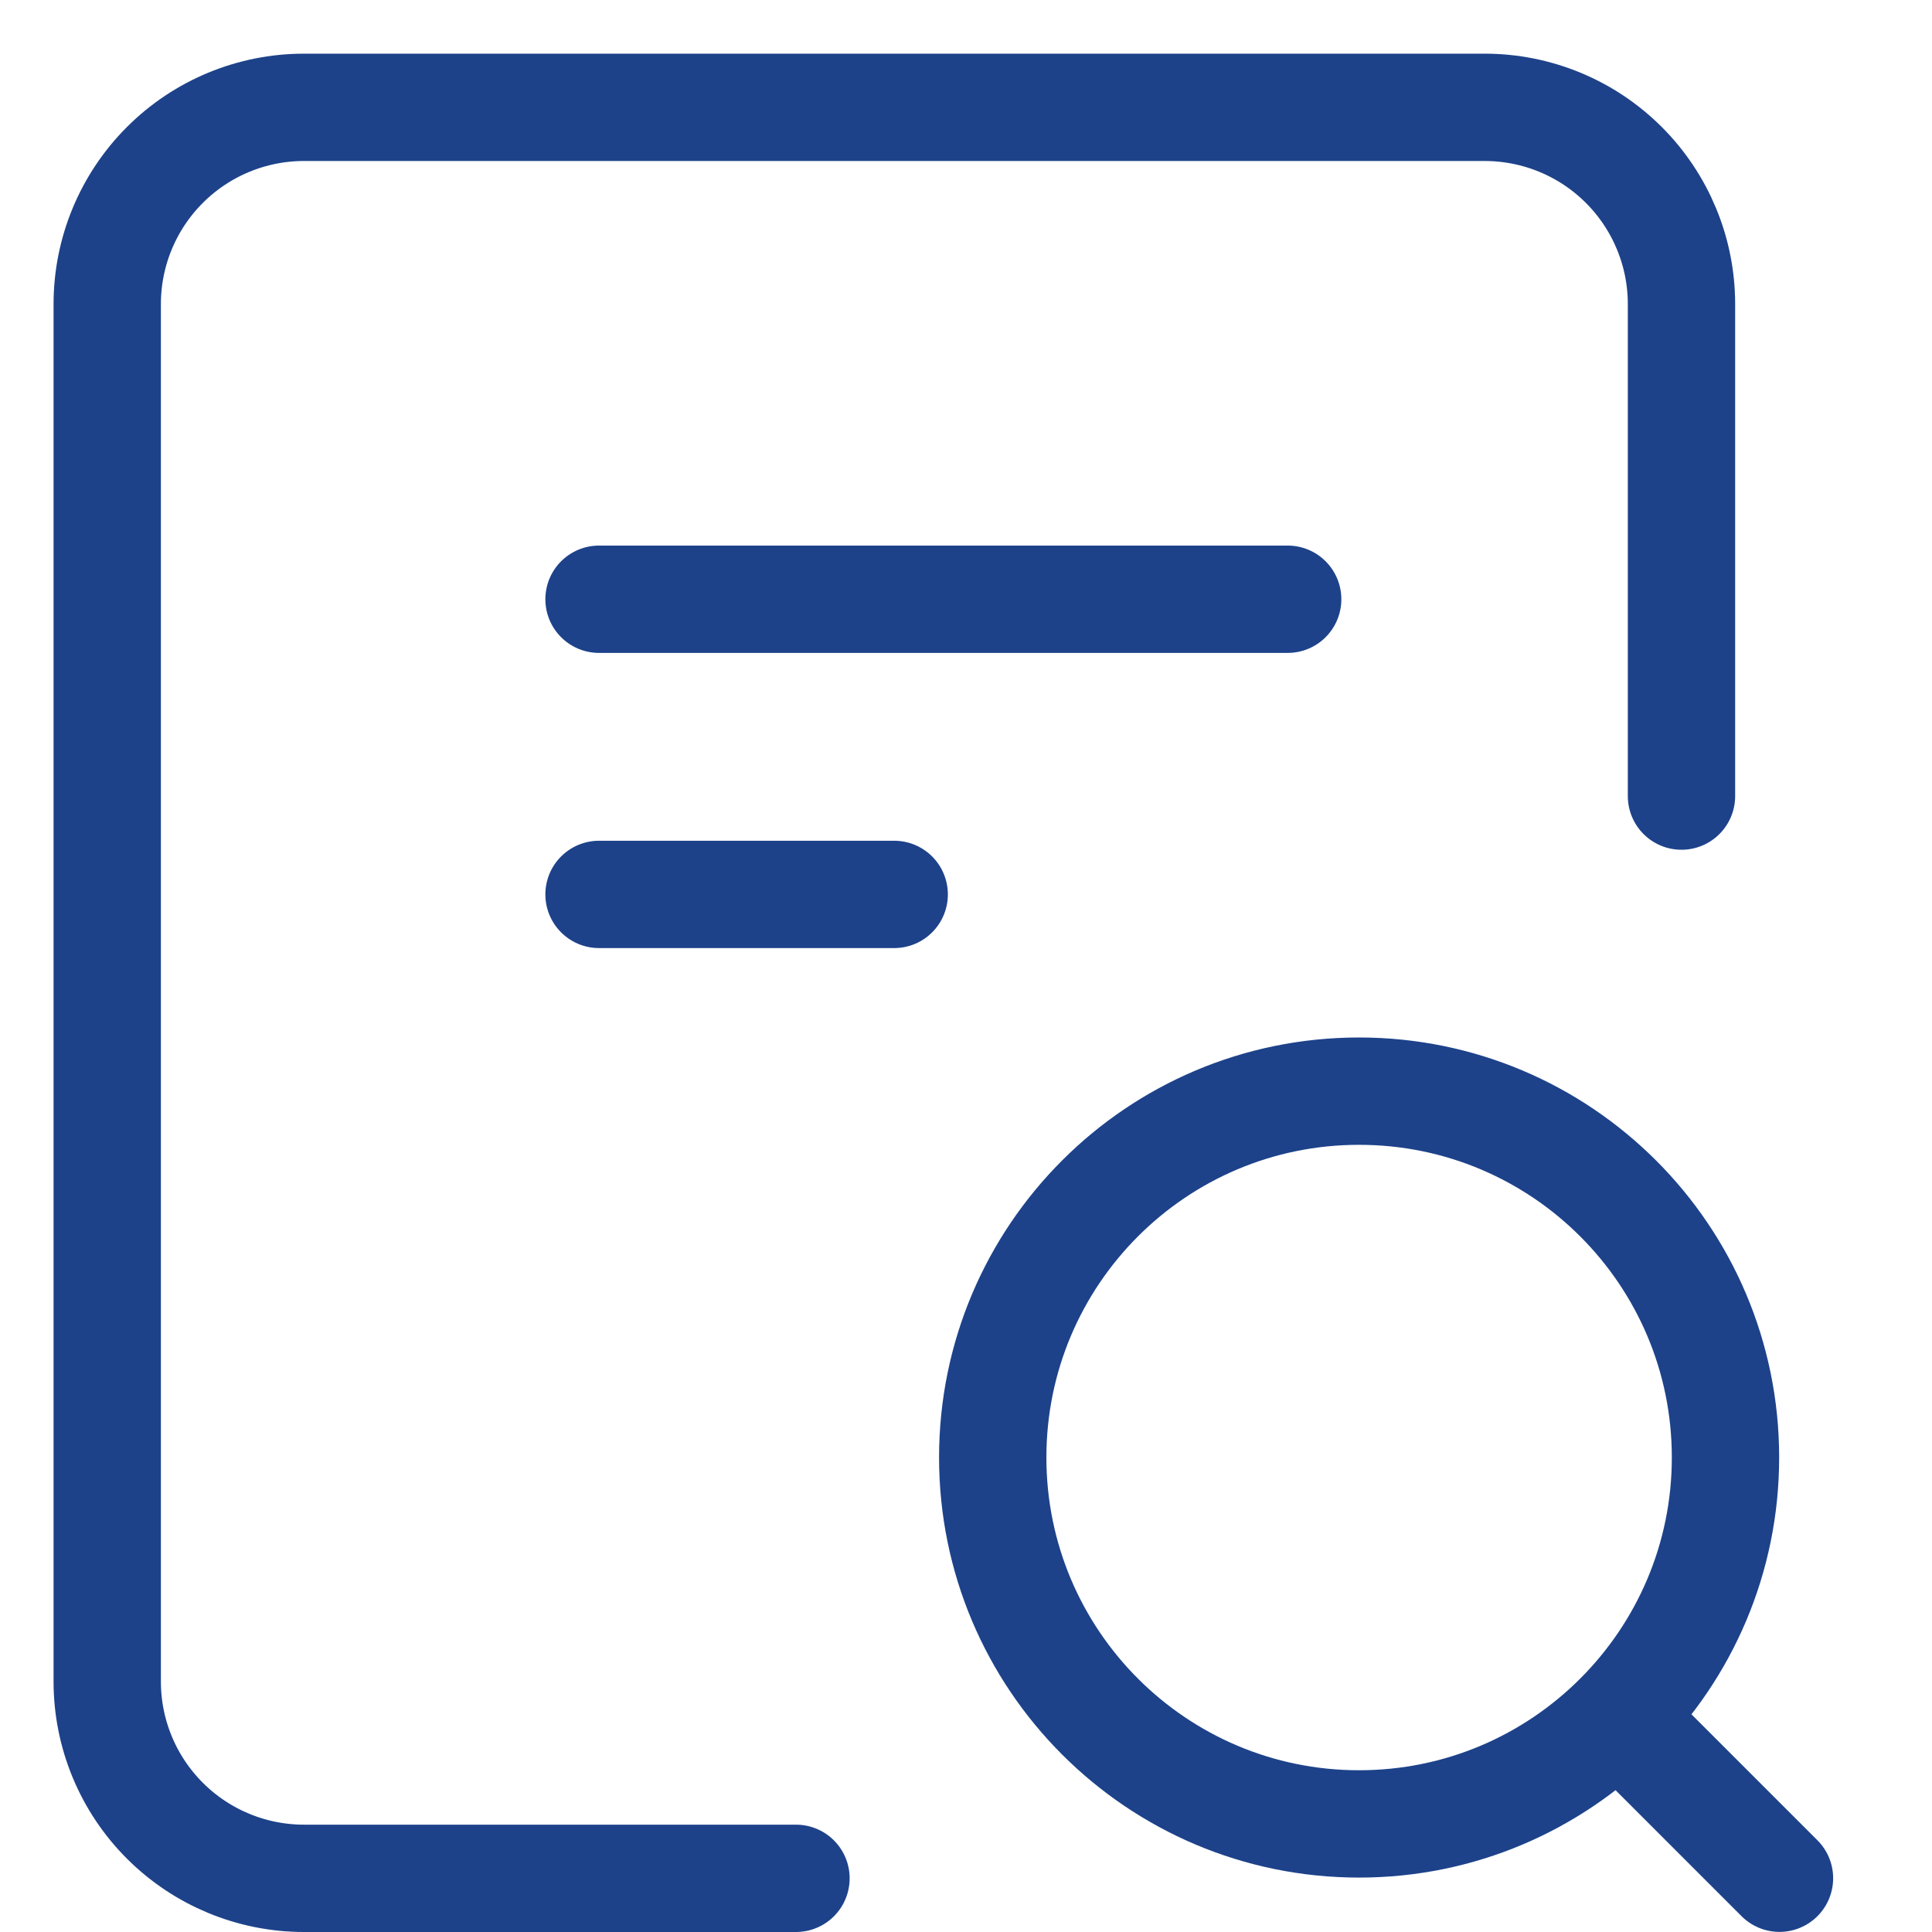
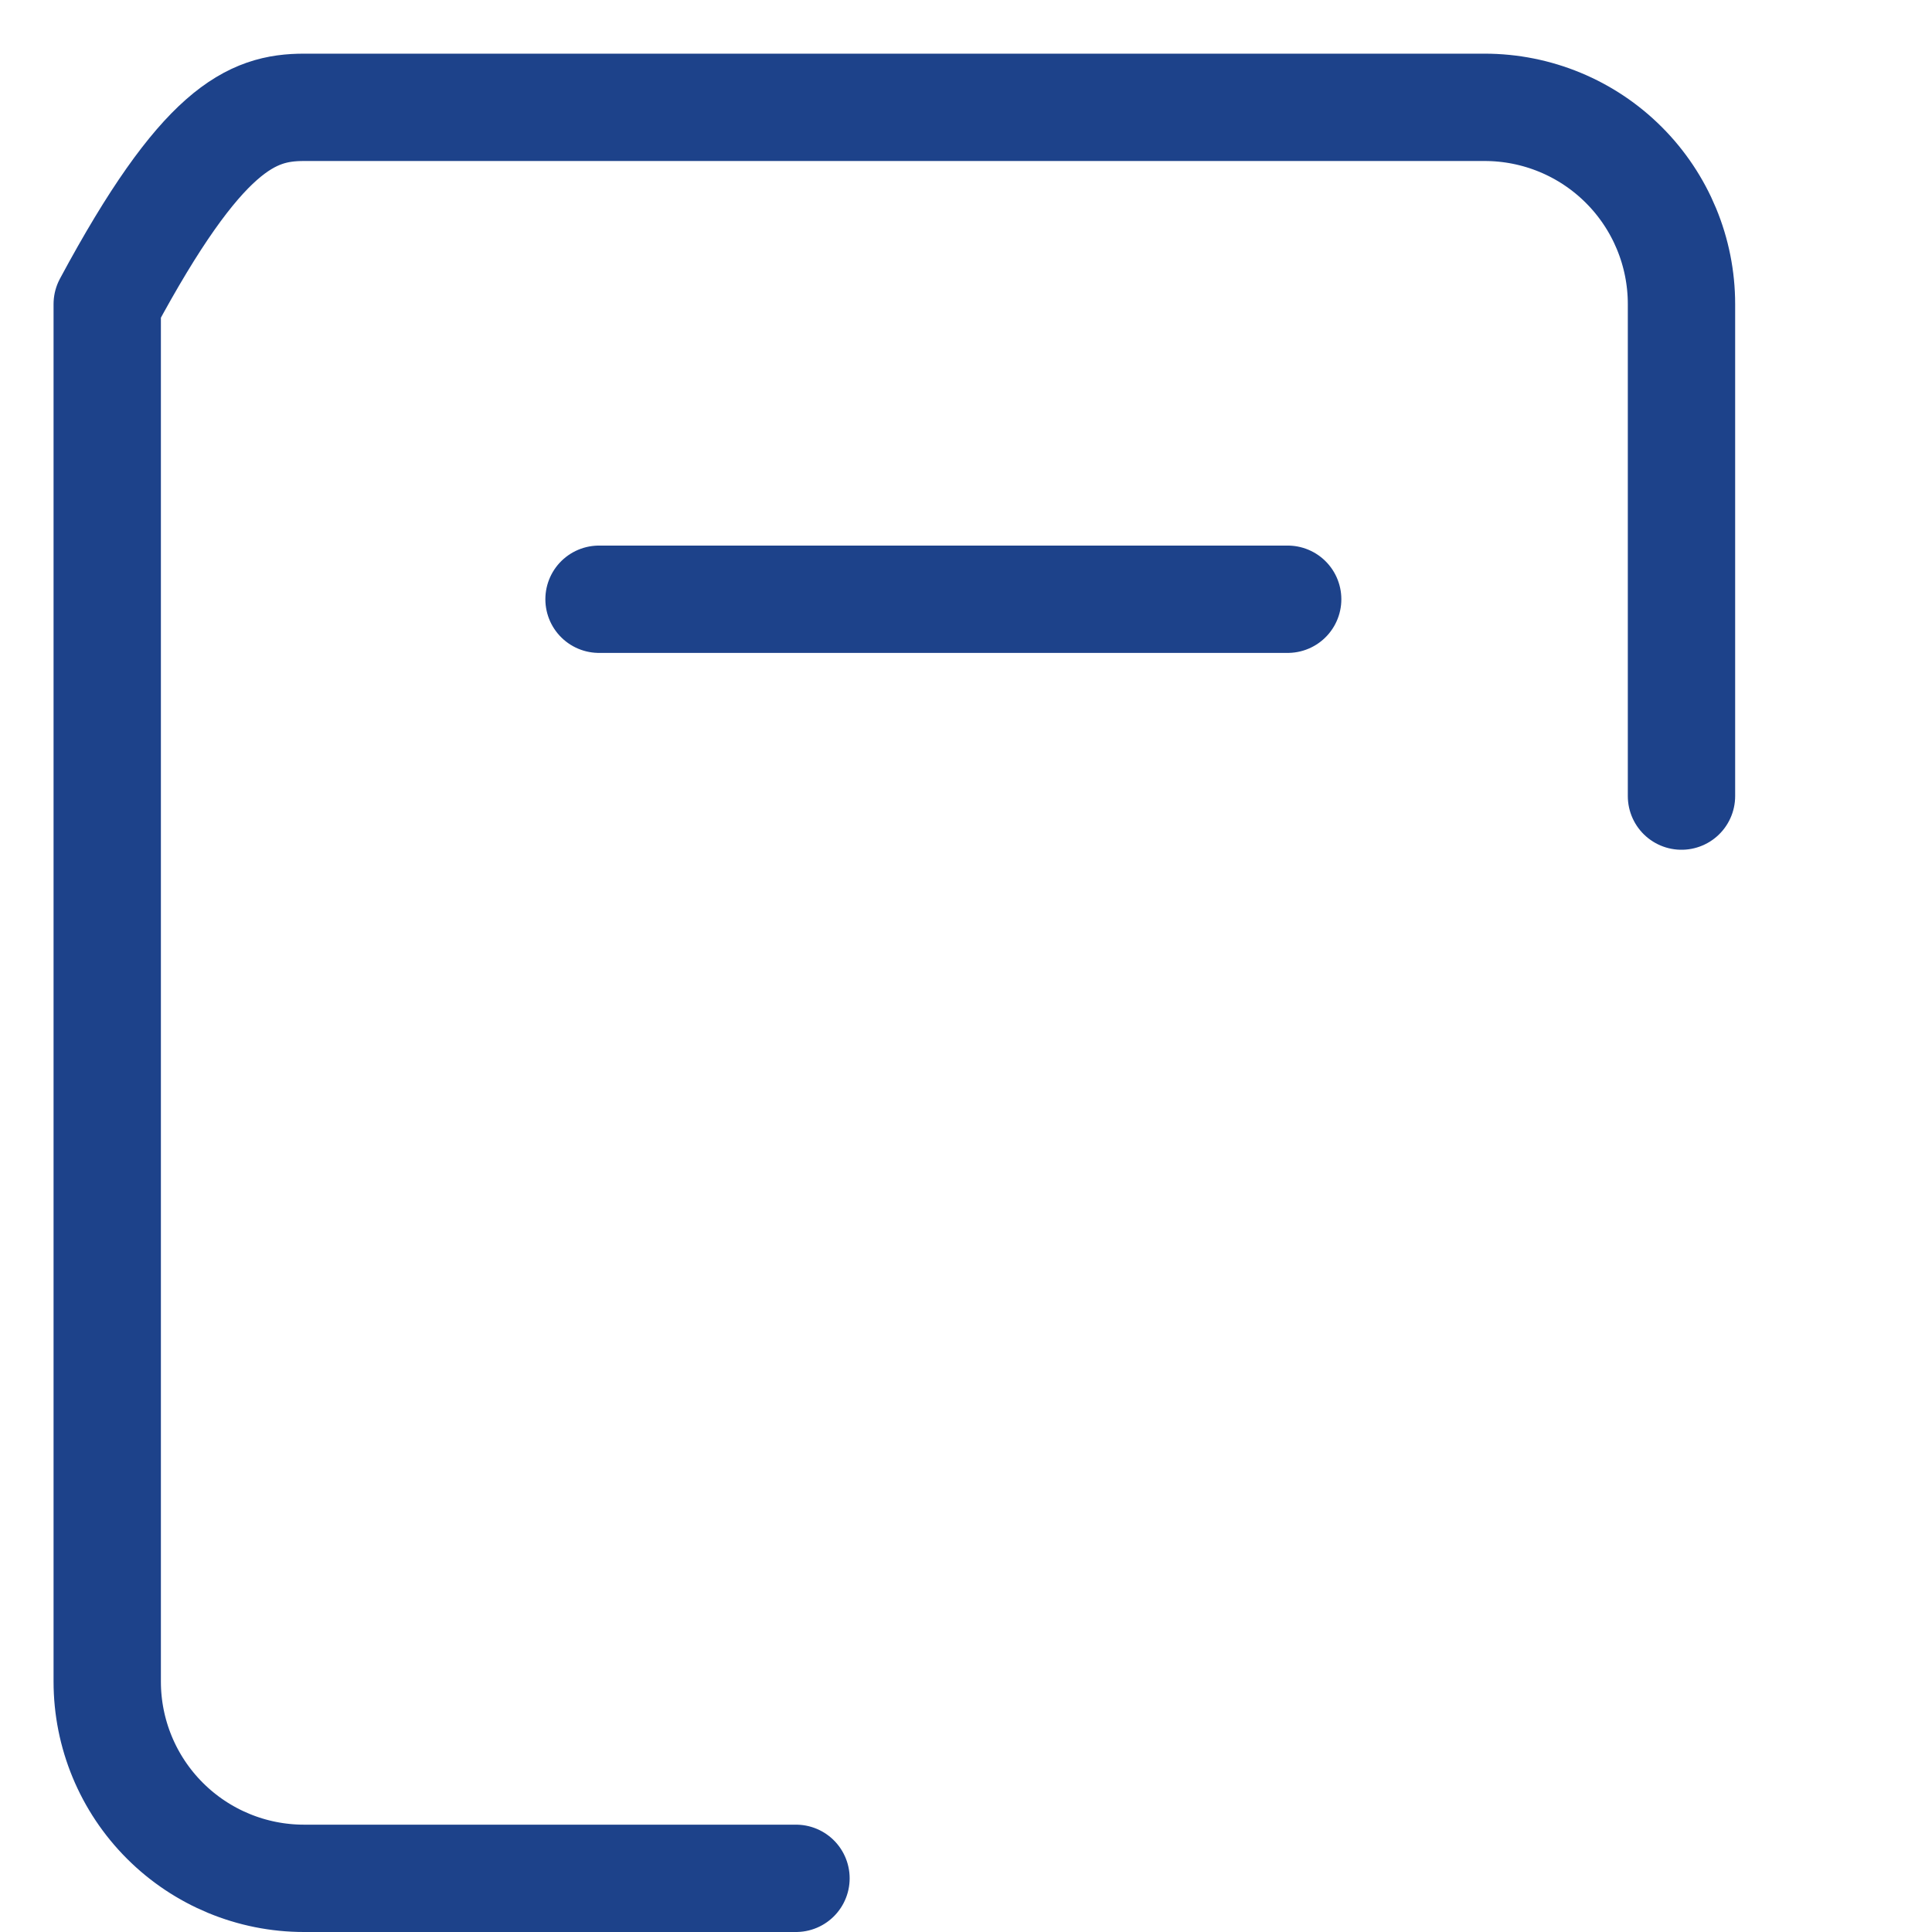
<svg xmlns="http://www.w3.org/2000/svg" width="18" height="18" viewBox="0 0 18 18" fill="none">
-   <path d="M7.416 17.5H2.832C2.346 17.5 1.88 17.307 1.536 16.963C1.192 16.619 0.999 16.153 0.999 15.667V2.833C0.999 2.347 1.192 1.881 1.536 1.537C1.88 1.193 2.346 1 2.832 1H13.832C14.319 1 14.785 1.193 15.129 1.537C15.473 1.881 15.666 2.347 15.666 2.833V7.417" stroke="#1D428A" stroke-linecap="round" stroke-linejoin="round" />
+   <path d="M7.416 17.5H2.832C2.346 17.5 1.88 17.307 1.536 16.963C1.192 16.619 0.999 16.153 0.999 15.667V2.833C1.88 1.193 2.346 1 2.832 1H13.832C14.319 1 14.785 1.193 15.129 1.537C15.473 1.881 15.666 2.347 15.666 2.833V7.417" stroke="#1D428A" stroke-linecap="round" stroke-linejoin="round" />
  <path d="M5.581 5.583H11.997" stroke="#1D428A" stroke-linecap="round" stroke-linejoin="round" />
-   <path d="M5.581 8.333H8.331" stroke="#1D428A" stroke-linecap="round" stroke-linejoin="round" />
-   <path d="M16.579 17.499L15.077 15.997" stroke="#1D428A" stroke-linecap="round" stroke-linejoin="round" />
-   <path d="M12.662 10.166C14.547 10.166 16.076 11.694 16.076 13.579C16.076 15.464 14.547 16.993 12.662 16.993C10.777 16.993 9.249 15.464 9.249 13.579C9.249 11.694 10.777 10.166 12.662 10.166" stroke="#1D428A" stroke-linecap="round" stroke-linejoin="round" />
</svg>